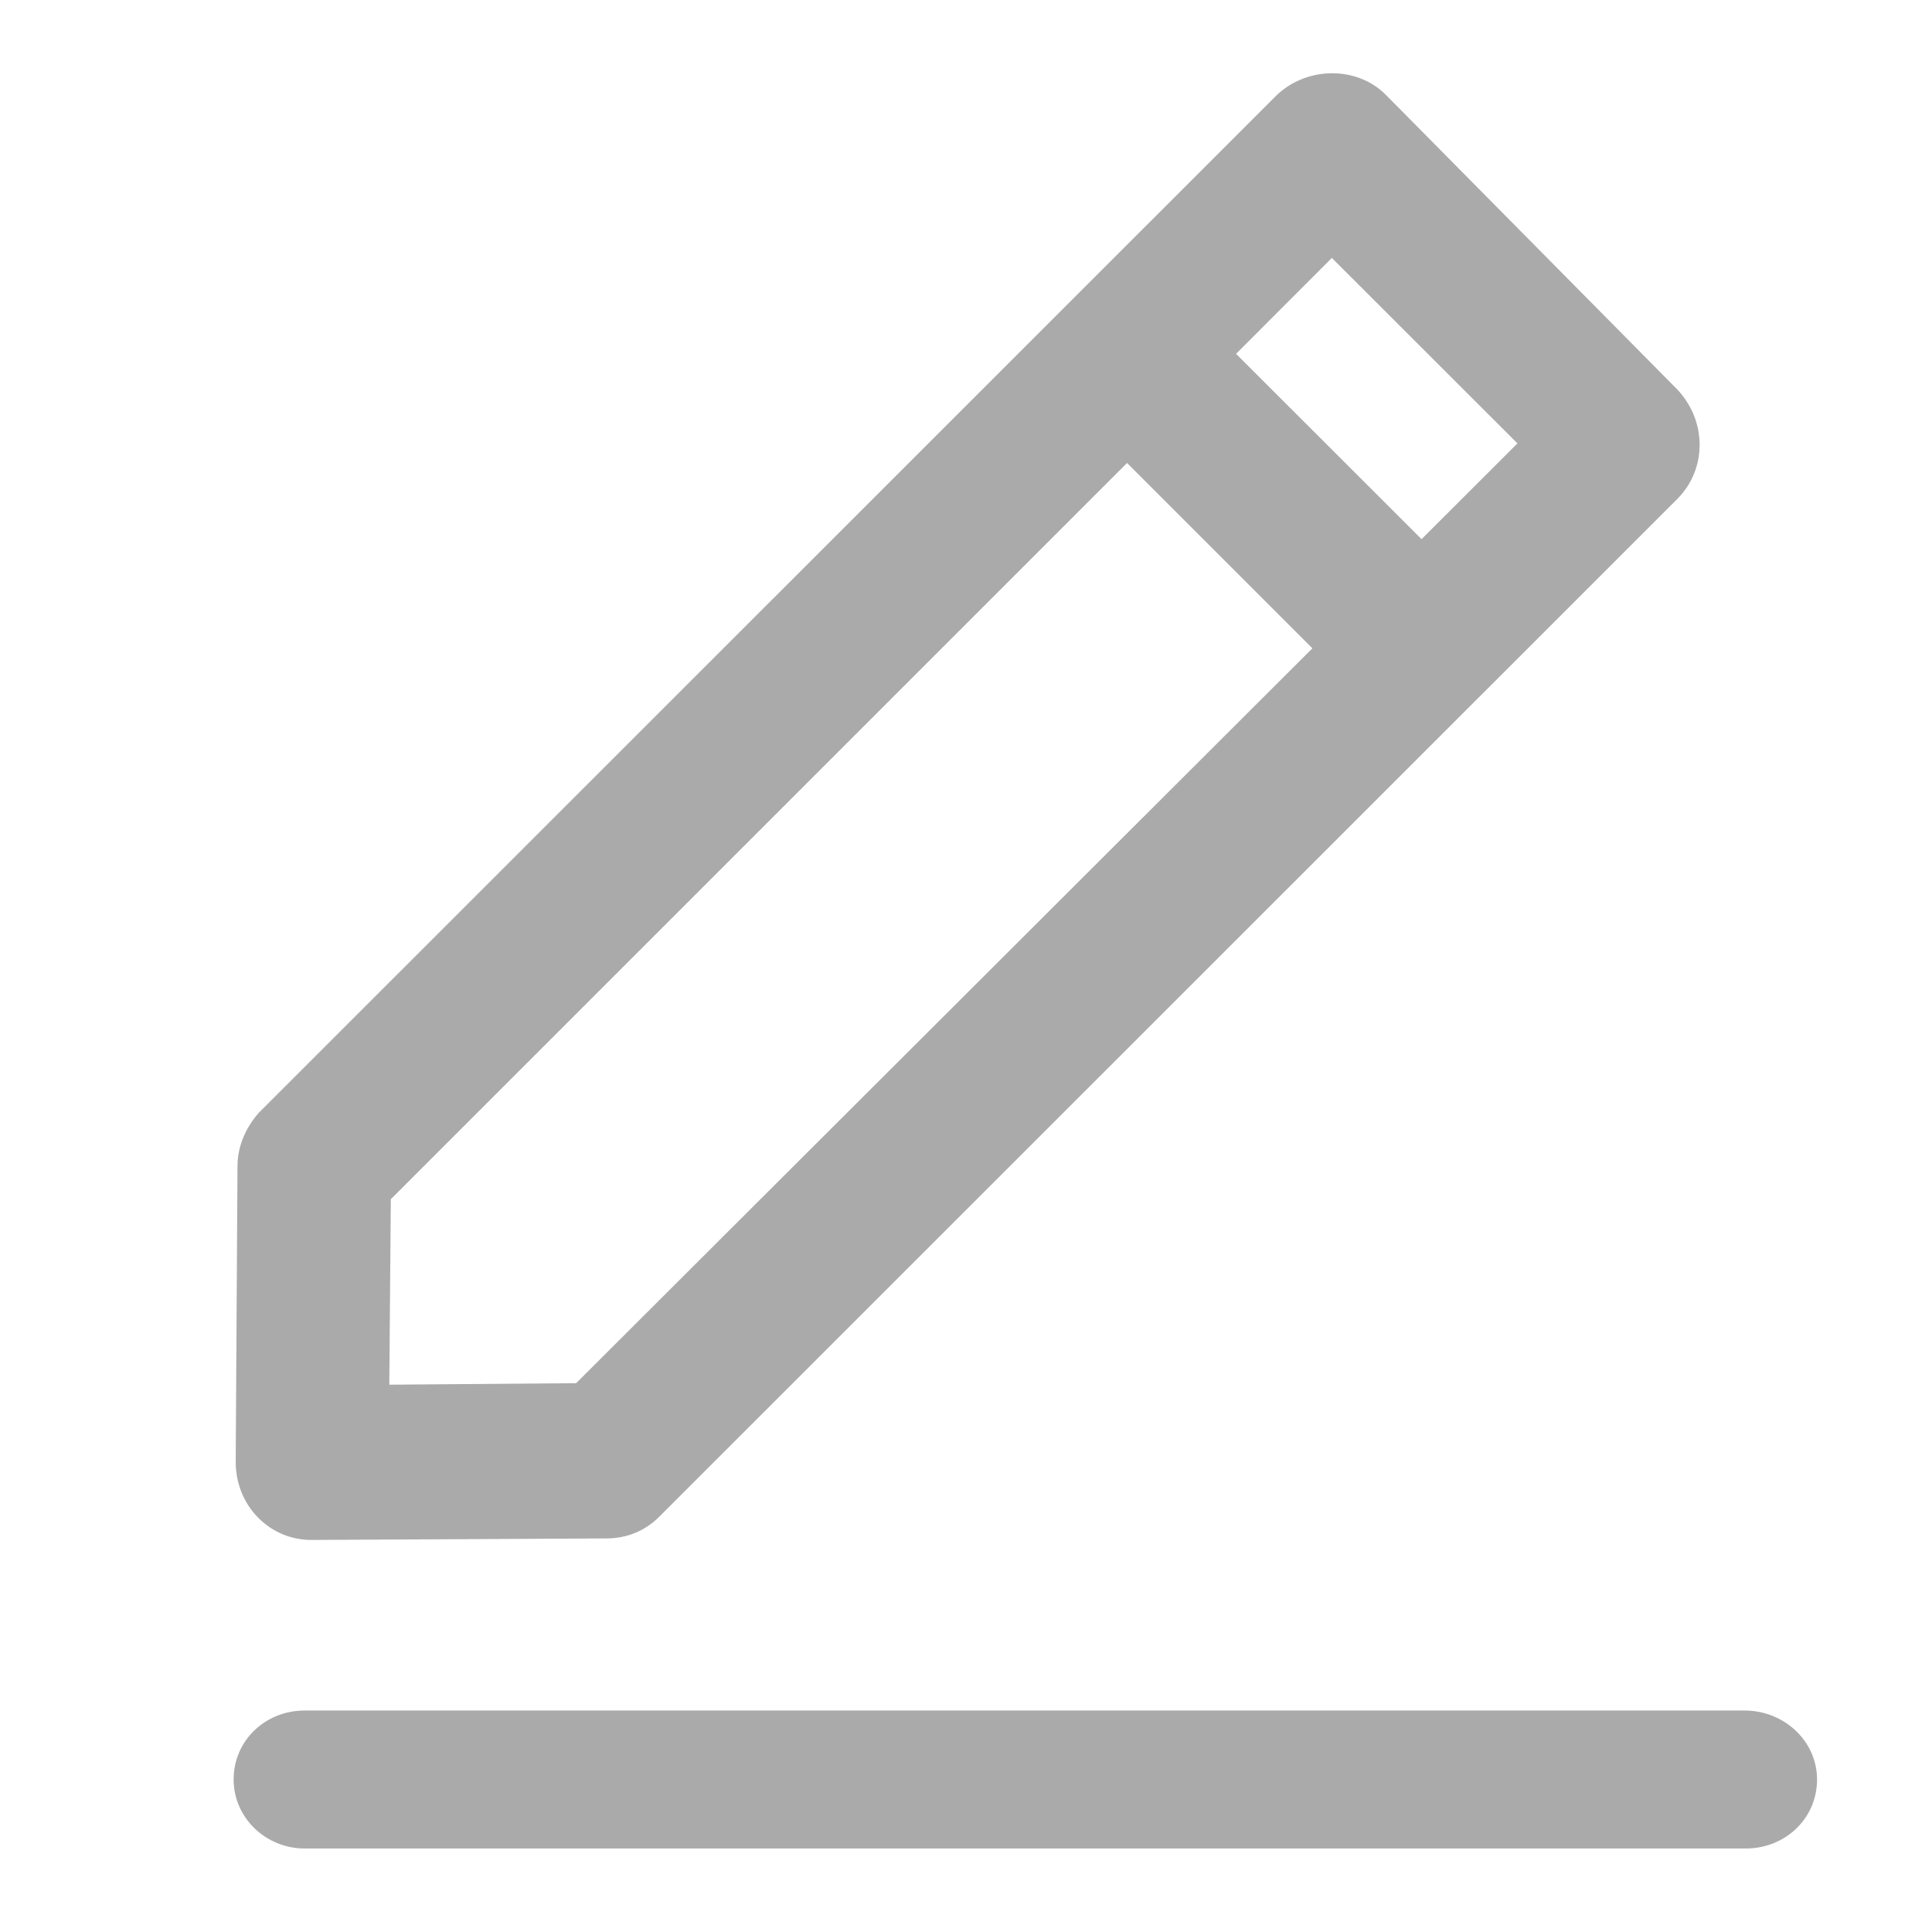
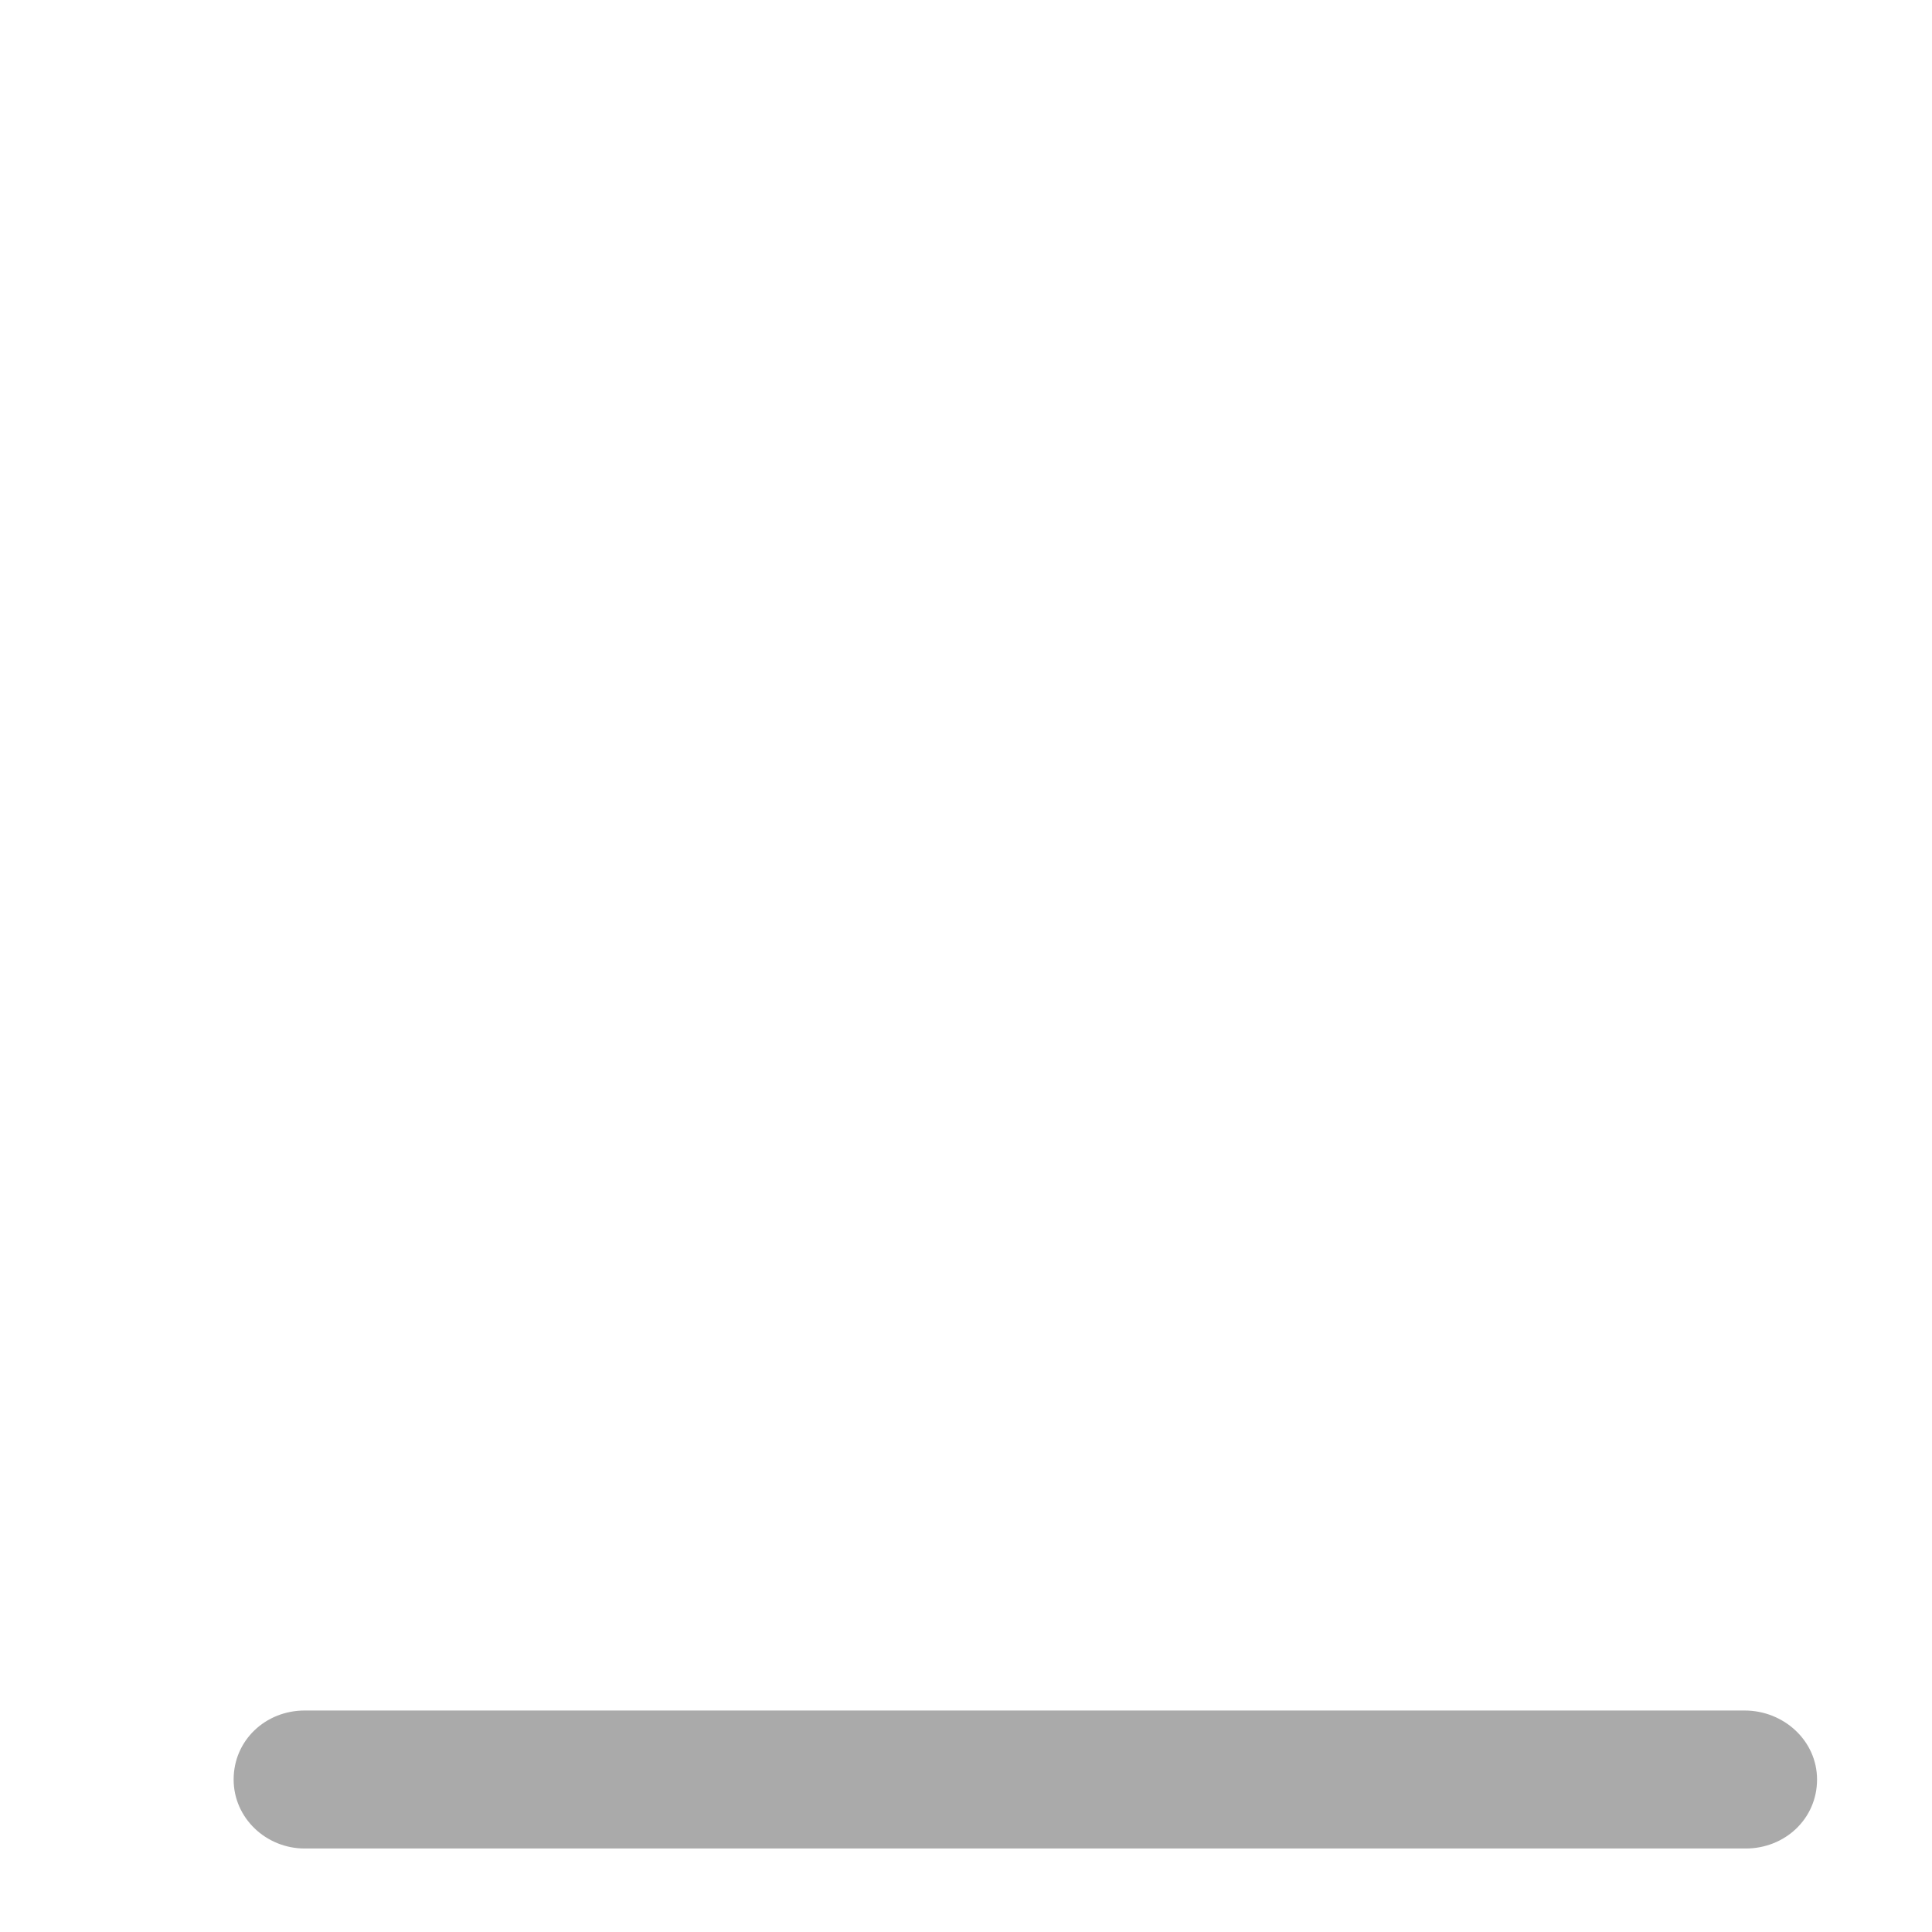
<svg xmlns="http://www.w3.org/2000/svg" version="1.1" id="Layer_1" x="0px" y="0px" width="14px" height="14px" viewBox="0 0 14 14" enable-background="new 0 0 14 14" xml:space="preserve">
  <g>
    <g>
      <path fill="#AAAAAA" d="M12.642,12.395H2.208c-0.284,0-0.515,0.216-0.515,0.5c0,0.279,0.235,0.5,0.515,0.5H12.65    c0.285,0,0.517-0.216,0.517-0.5C13.167,12.615,12.927,12.395,12.642,12.395z" />
-       <path fill="#AAAAAA" d="M2.259,11.159L2.259,11.159l2.135-0.011c0.15,0,0.284-0.056,0.388-0.162l7.374-7.372    c0.213-0.215,0.214-0.561,0-0.79l-2.113-2.136c-0.205-0.208-0.566-0.211-0.79,0L1.873,8.066c-0.1,0.116-0.152,0.25-0.152,0.384    l-0.013,2.146c0,0.151,0.059,0.297,0.161,0.4C1.975,11.103,2.109,11.159,2.259,11.159z M8.957,2.564l0.694-0.695l1.345,1.344    l-0.695,0.694L8.957,2.564z M2.821,10.034L2.832,8.69l5.335-5.335L9.51,4.698l-5.335,5.325L2.821,10.034z" />
    </g>
  </g>
</svg>